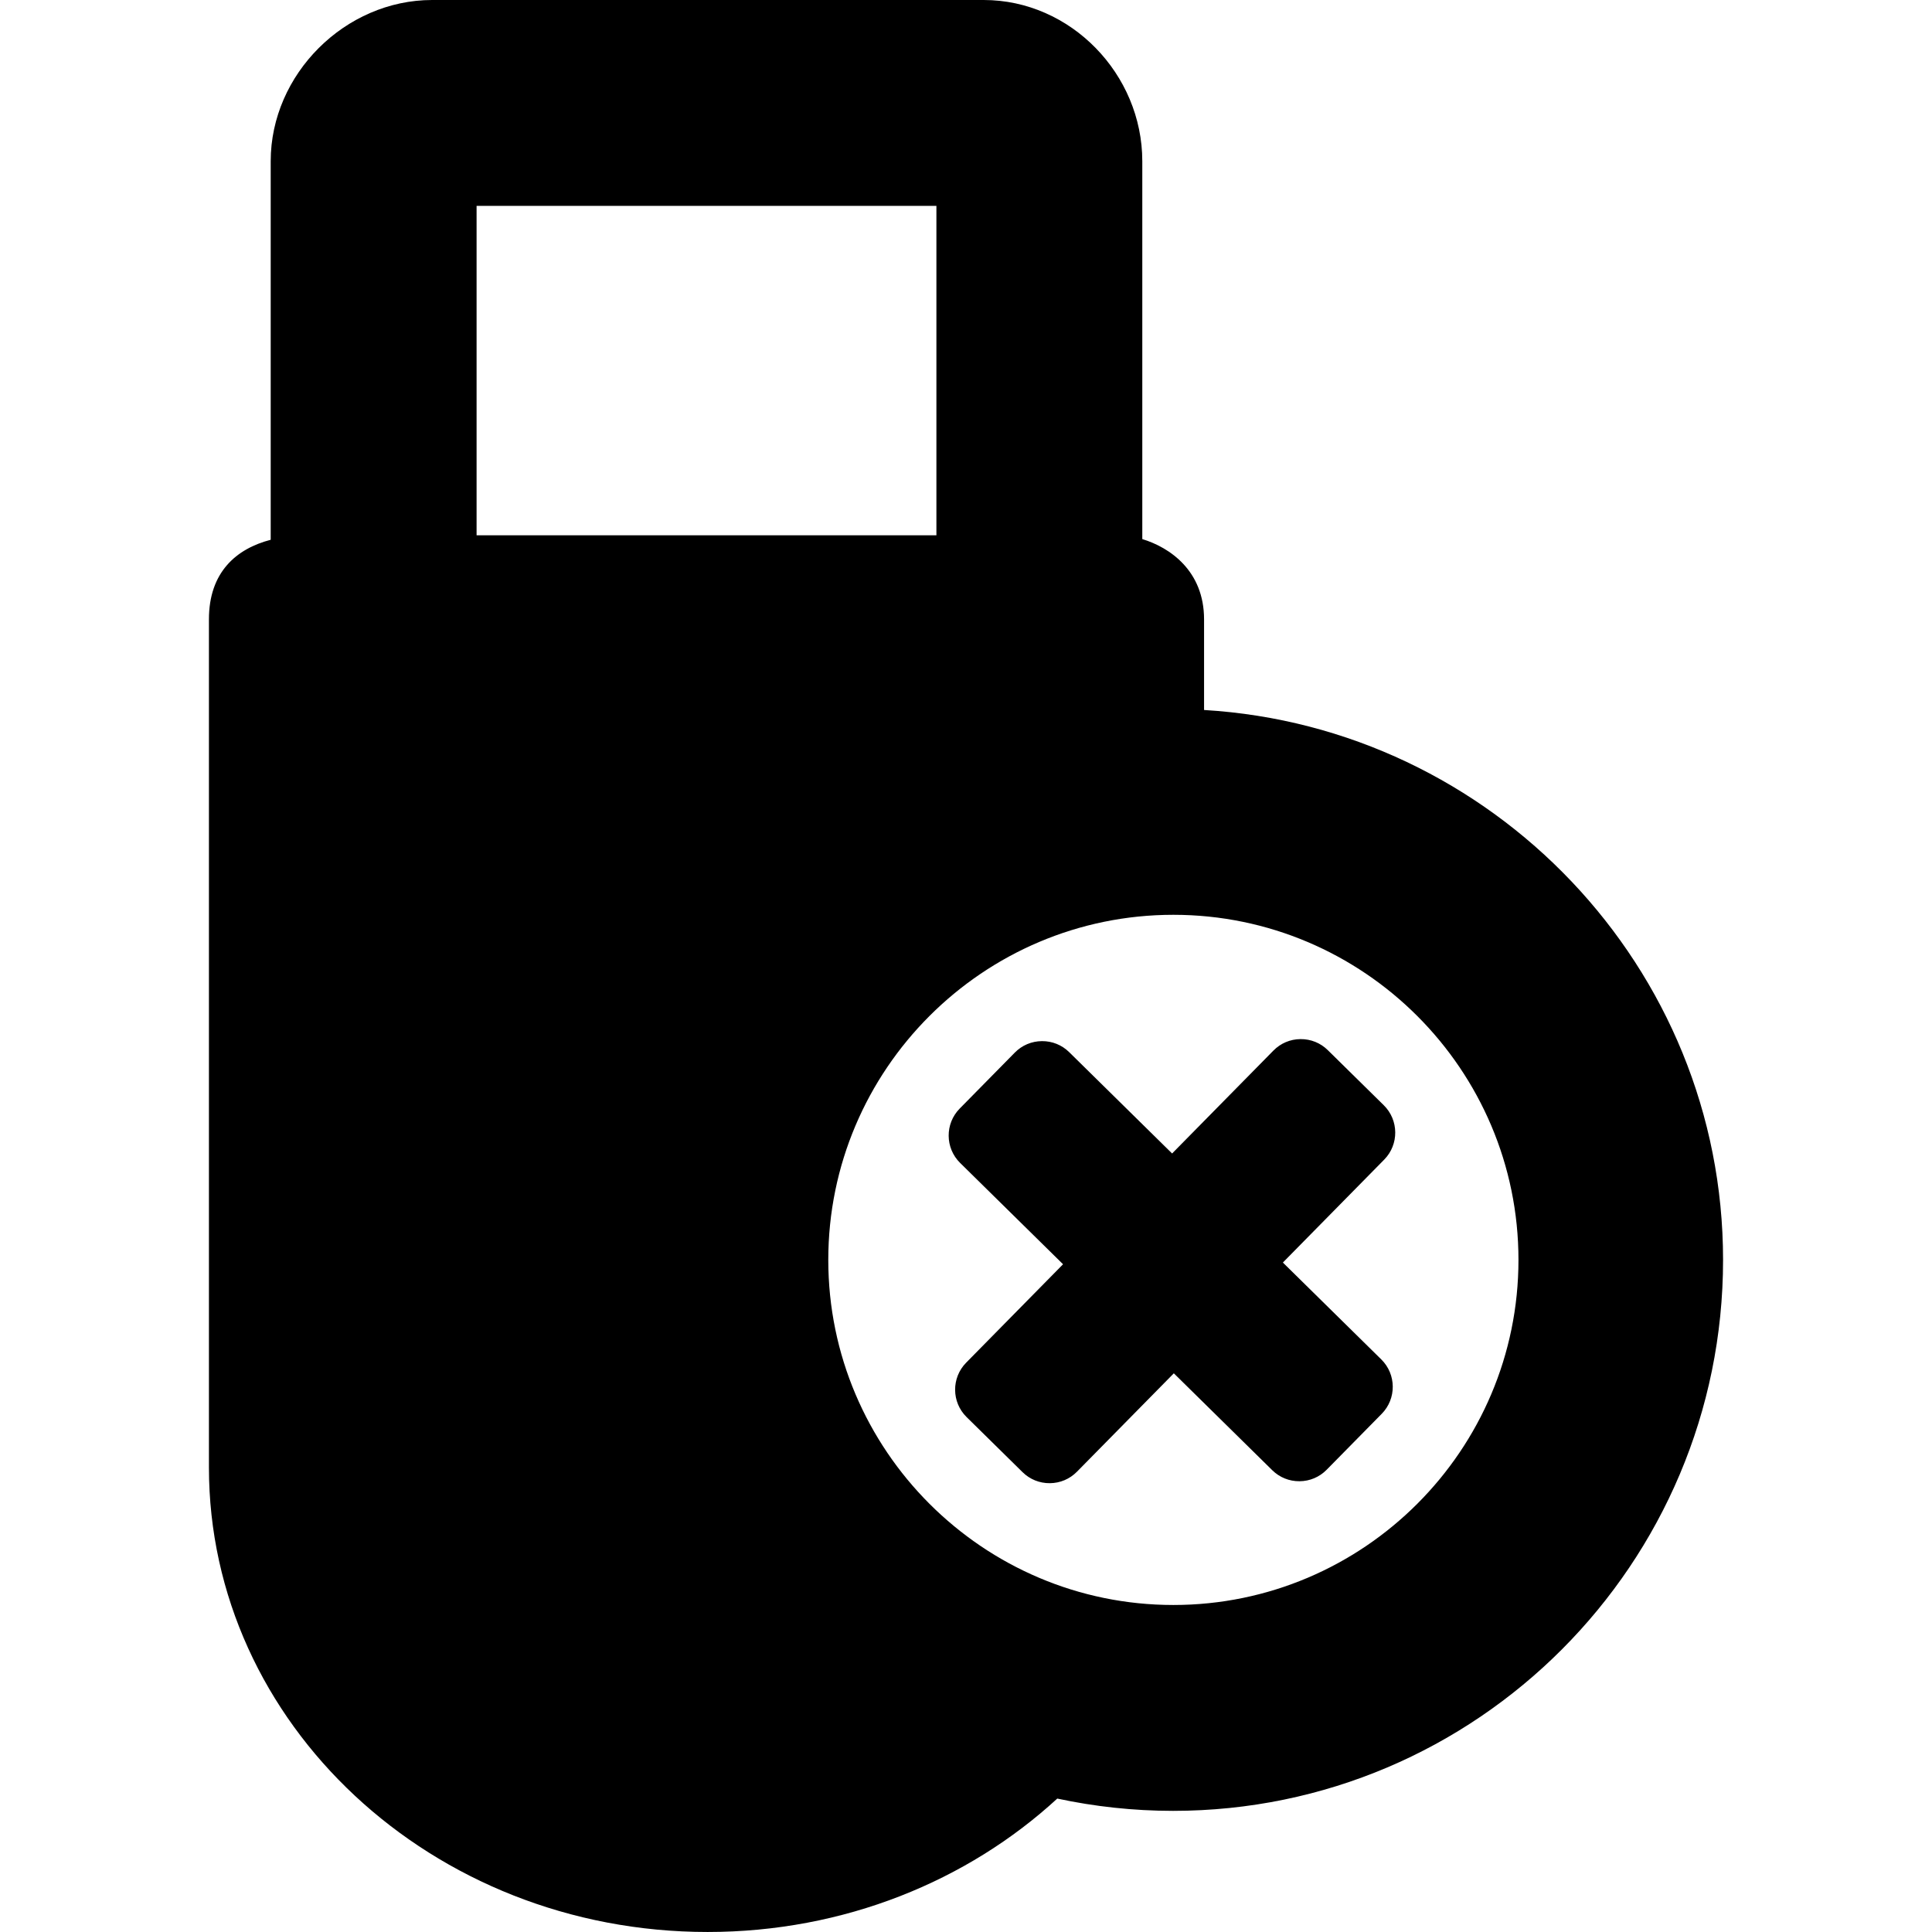
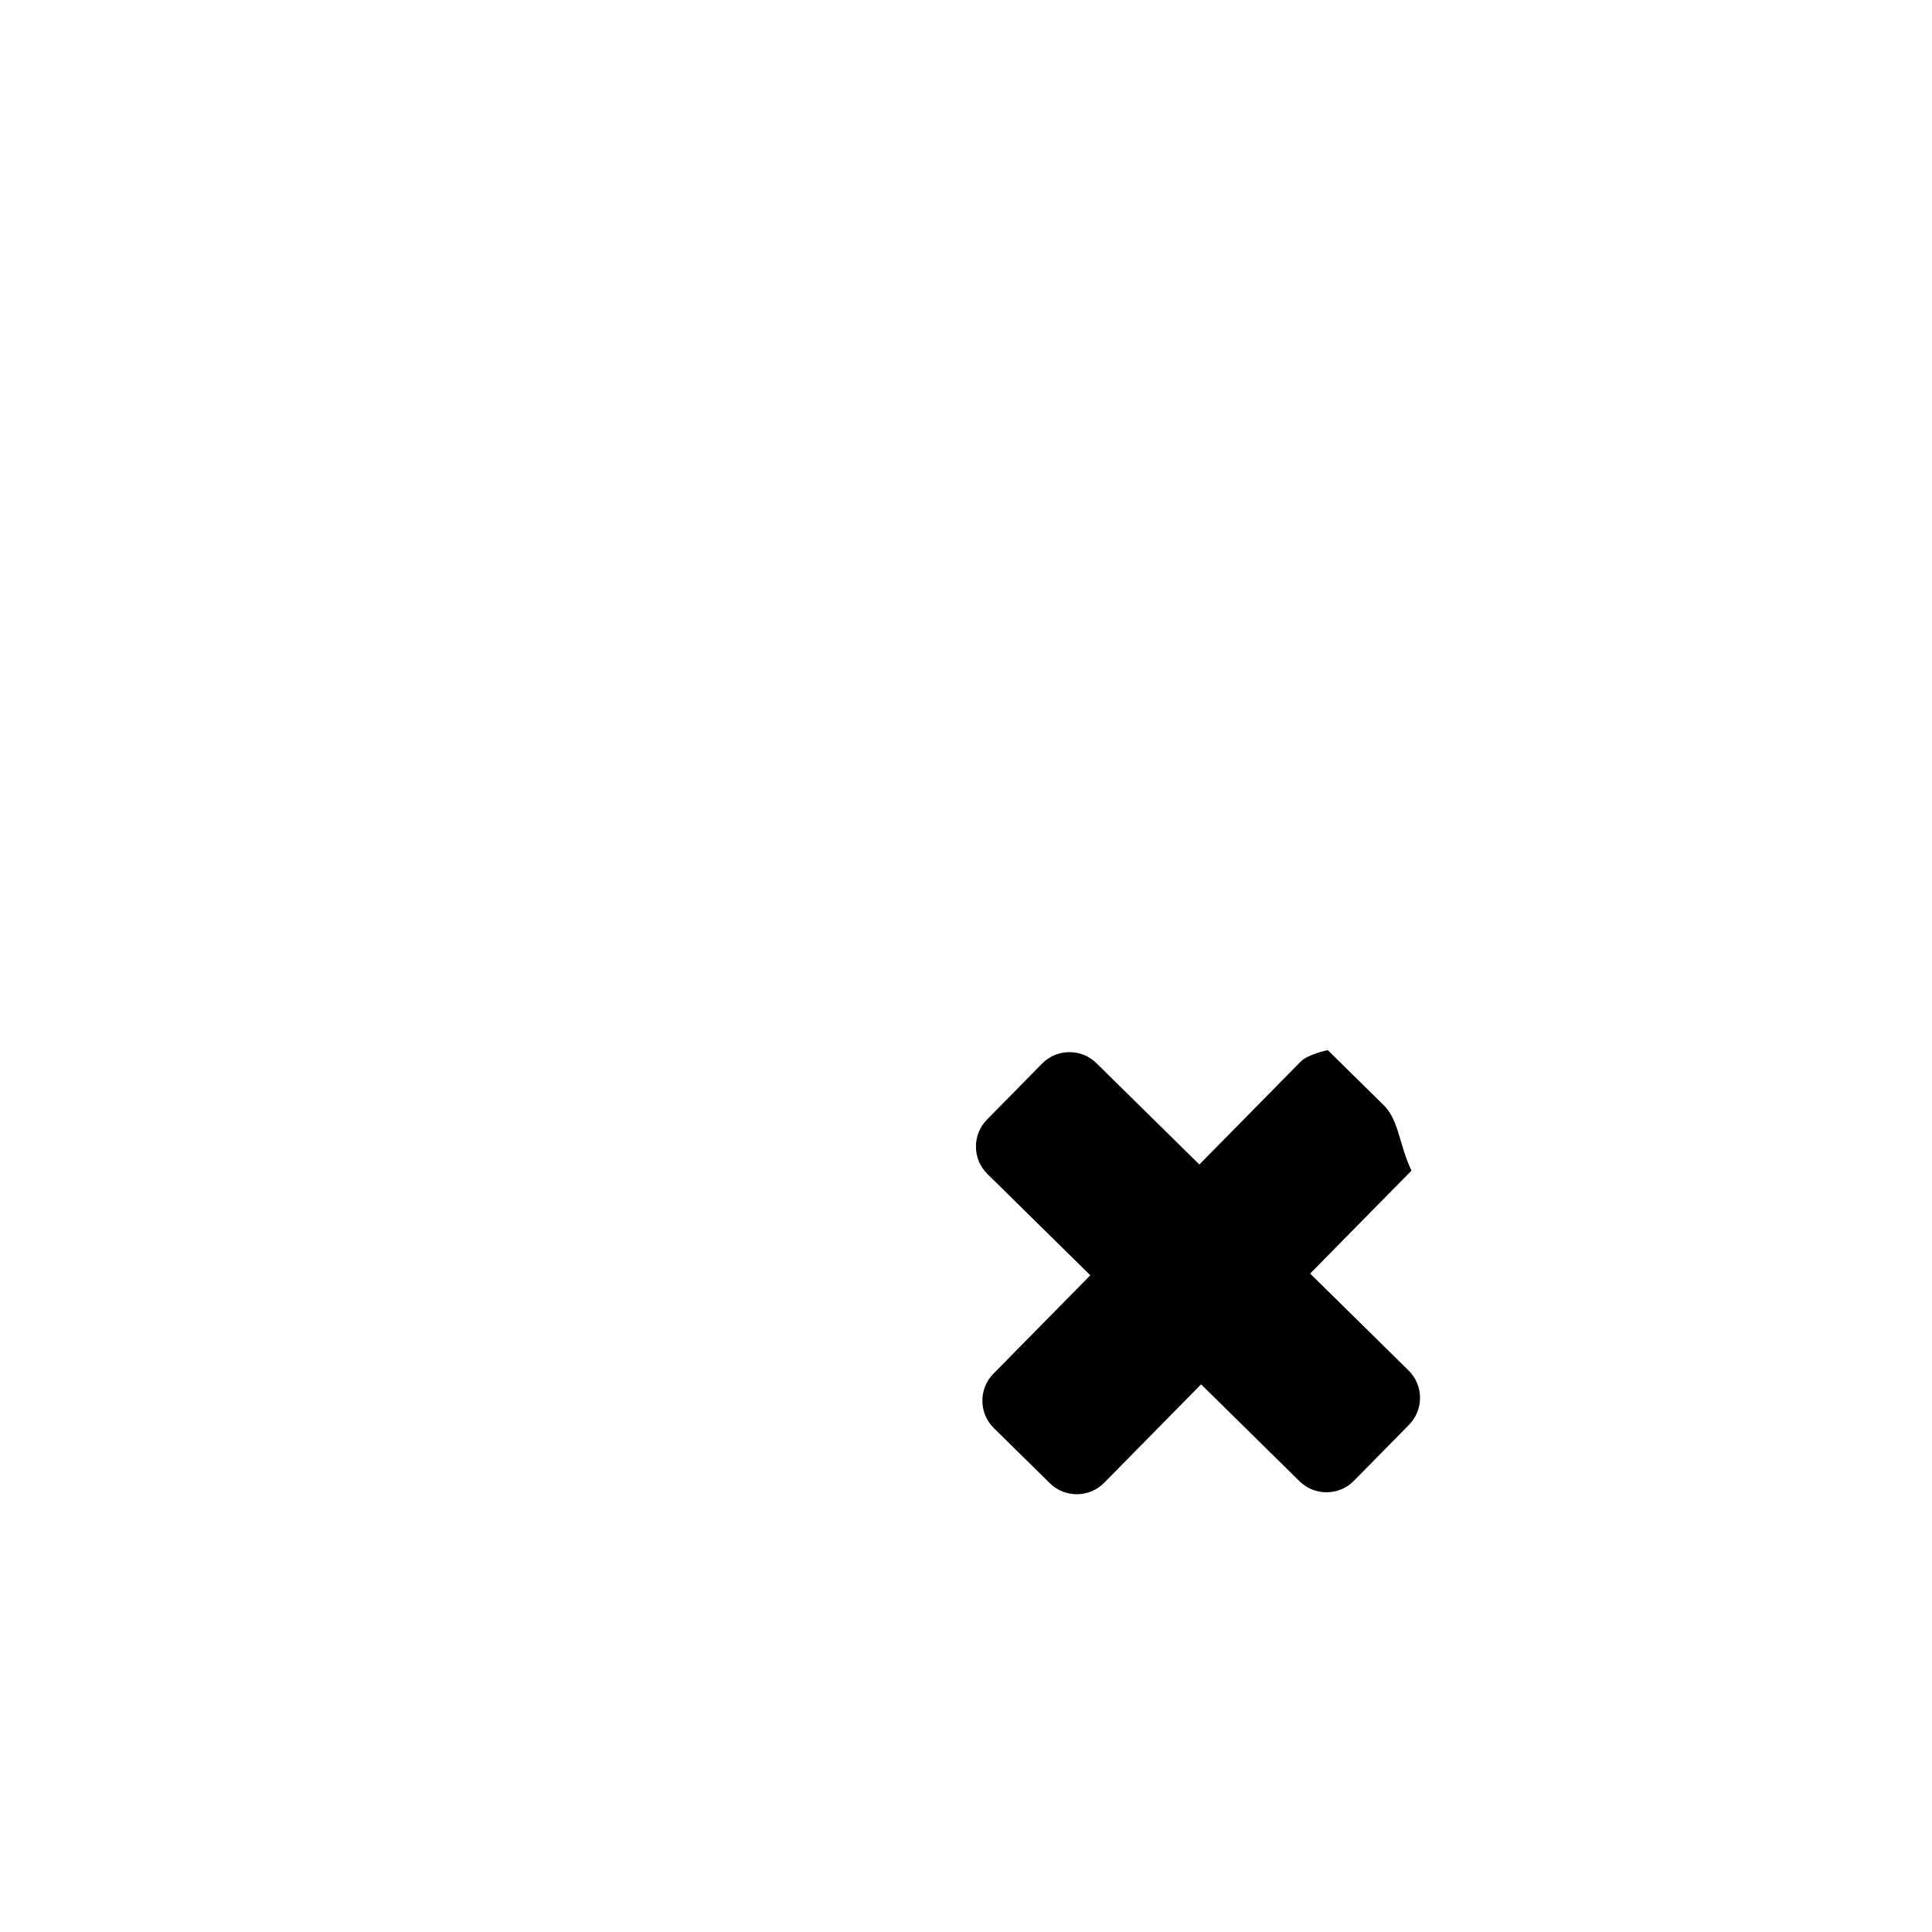
<svg xmlns="http://www.w3.org/2000/svg" xmlns:ns1="http://www.inkscape.org/namespaces/inkscape" xmlns:ns2="http://sodipodi.sourceforge.net/DTD/sodipodi-0.dtd" version="1.1" id="Capa_1" x="0px" y="0px" viewBox="0 0 281.51 281.51" style="enable-background:new 0 0 281.51 281.51;" xml:space="preserve" width="512px" height="512px" ns1:version="0.91 r13725" ns2:docname="Safely remove usb mass storage.svg">
  <defs id="defs41" />
  <ns2:namedview pagecolor="#ffffff" bordercolor="#666666" borderopacity="1" objecttolerance="10" gridtolerance="10" guidetolerance="10" ns1:pageopacity="0" ns1:pageshadow="2" ns1:window-width="742" ns1:window-height="480" id="namedview39" showgrid="false" ns1:zoom="0.4609375" ns1:cx="-14.101695" ns1:cy="256" ns1:window-x="0" ns1:window-y="0" ns1:window-maximized="0" ns1:current-layer="Capa_1" />
  <g id="g3" style="fill:#{sdcol(iconactive)};fill-opacity:1">
-     <path d="M175.443,103.452V90.249c0-7.086-5-10.484-9-11.699V23.49c0-12.683-10.428-23.49-23.11-23.49H62.972   C50.289,0,39.443,10.808,39.443,23.49v55.161c-5,1.299-9,4.704-9,11.597v123.563c0,37.328,32.496,67.697,72.667,67.697   c19.857,0,37.878-7.423,50.944-19.439c5.431,1.164,11.101,1.79,16.875,1.79c44.268,0,80.137-36.015,80.137-80.283   C251.066,140.924,217.443,105.948,175.443,103.452z M136.443,30v48h-67V30H136.443z M170.971,233.861   c-27.727,0-50.283-22.557-50.283-50.283c0-27.727,22.557-50.283,50.283-50.283s50.283,22.557,50.283,50.283   C221.254,211.305,198.697,233.861,170.971,233.861z" fill="#FFFFFF" id="path5" style="fill:#{sdcol(iconactive)};fill-opacity:1" />
-     <path d="M201.63,161.045l-8.158-8.031c-1.064-1.048-2.475-1.618-3.973-1.607s-2.9,0.604-3.948,1.669l-14.765,14.997l-14.997-14.765   c-1.064-1.048-2.475-1.618-3.973-1.606c-1.498,0.012-2.9,0.604-3.948,1.669l-8.031,8.158c-2.167,2.201-2.139,5.754,0.062,7.921   l14.997,14.764l-14.12,14.343c-2.166,2.201-2.139,5.754,0.062,7.921l8.158,8.031c1.064,1.048,2.475,1.618,3.973,1.606   c1.498-0.012,2.9-0.604,3.948-1.668l14.12-14.342l14.342,14.12c1.064,1.048,2.475,1.618,3.973,1.606   c1.498-0.012,2.9-0.604,3.948-1.668l8.031-8.158c2.166-2.201,2.139-5.754-0.062-7.921l-14.342-14.12l14.764-14.997   C203.859,166.766,203.831,163.212,201.63,161.045z" fill="#FFFFFF" id="path7" style="fill:#{sdcol(iconactive)};fill-opacity:1" />
+     <path d="M201.63,161.045l-8.158-8.031s-2.9,0.604-3.948,1.669l-14.765,14.997l-14.997-14.765   c-1.064-1.048-2.475-1.618-3.973-1.606c-1.498,0.012-2.9,0.604-3.948,1.669l-8.031,8.158c-2.167,2.201-2.139,5.754,0.062,7.921   l14.997,14.764l-14.12,14.343c-2.166,2.201-2.139,5.754,0.062,7.921l8.158,8.031c1.064,1.048,2.475,1.618,3.973,1.606   c1.498-0.012,2.9-0.604,3.948-1.668l14.12-14.342l14.342,14.12c1.064,1.048,2.475,1.618,3.973,1.606   c1.498-0.012,2.9-0.604,3.948-1.668l8.031-8.158c2.166-2.201,2.139-5.754-0.062-7.921l-14.342-14.12l14.764-14.997   C203.859,166.766,203.831,163.212,201.63,161.045z" fill="#FFFFFF" id="path7" style="fill:#{sdcol(iconactive)};fill-opacity:1" />
  </g>
  <g id="g9" />
  <g id="g11" />
  <g id="g13" />
  <g id="g15" />
  <g id="g17" />
  <g id="g19" />
  <g id="g21" />
  <g id="g23" />
  <g id="g25" />
  <g id="g27" />
  <g id="g29" />
  <g id="g31" />
  <g id="g33" />
  <g id="g35" />
  <g id="g37" />
</svg>